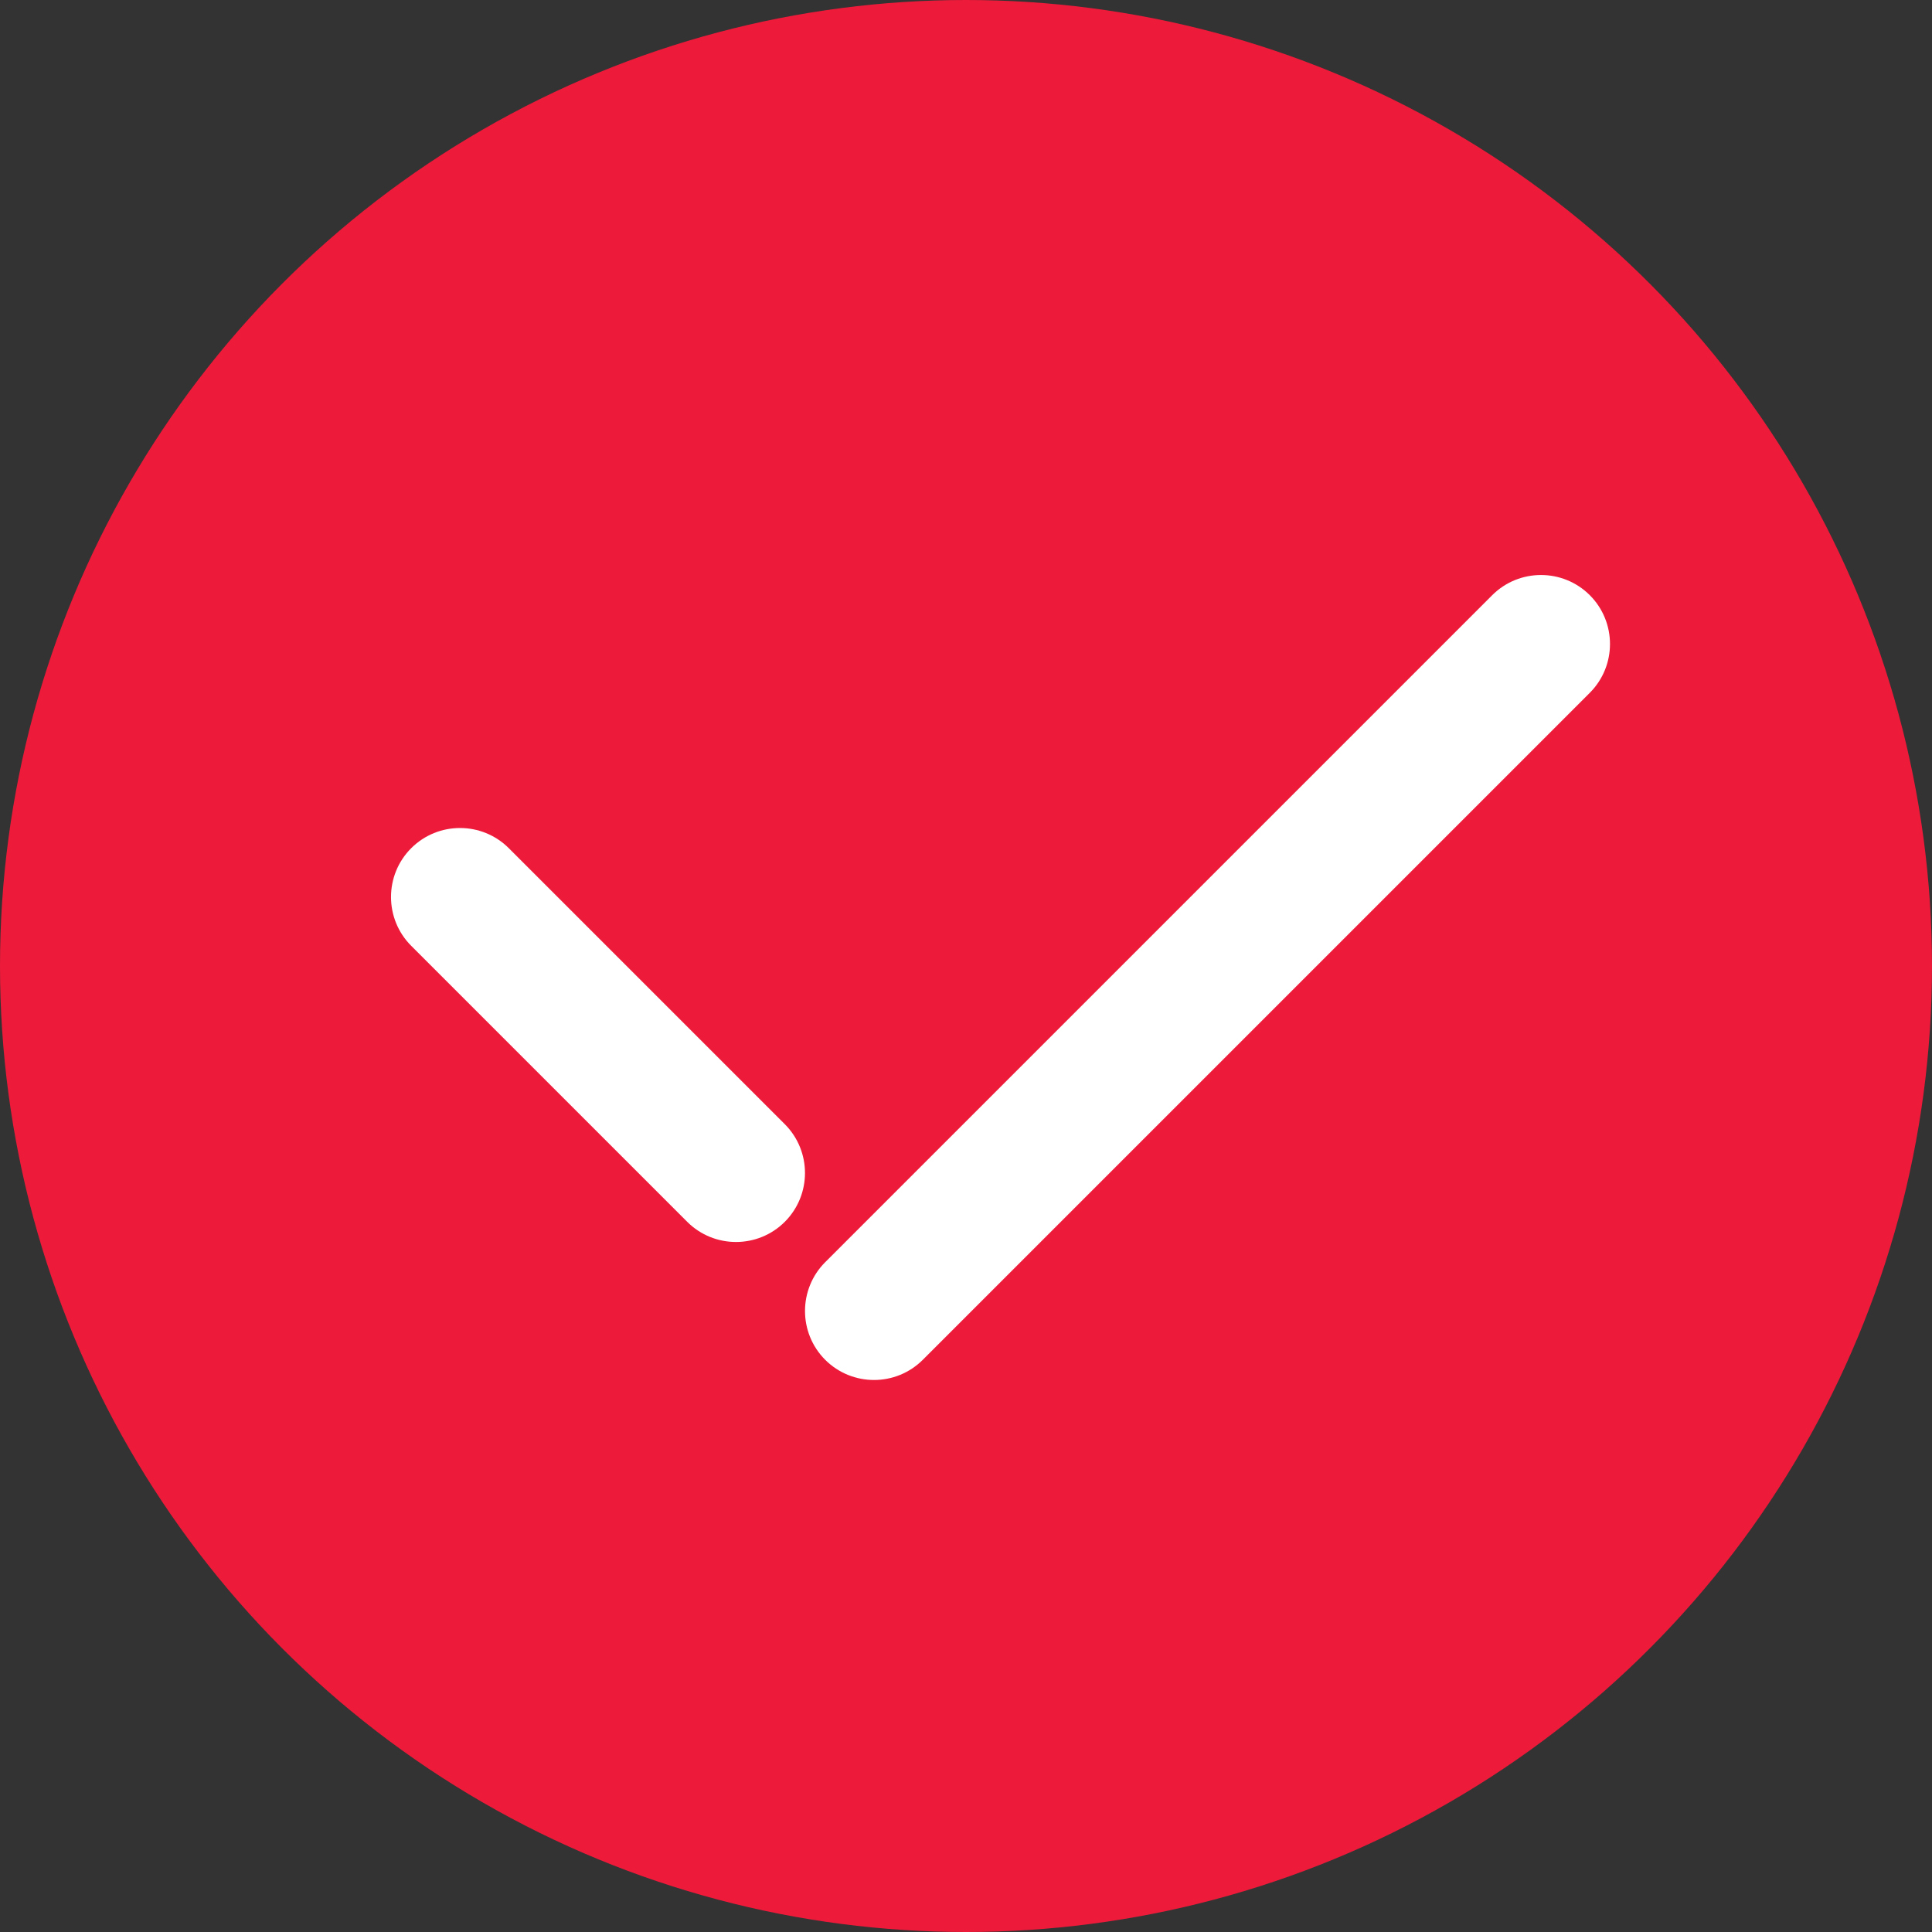
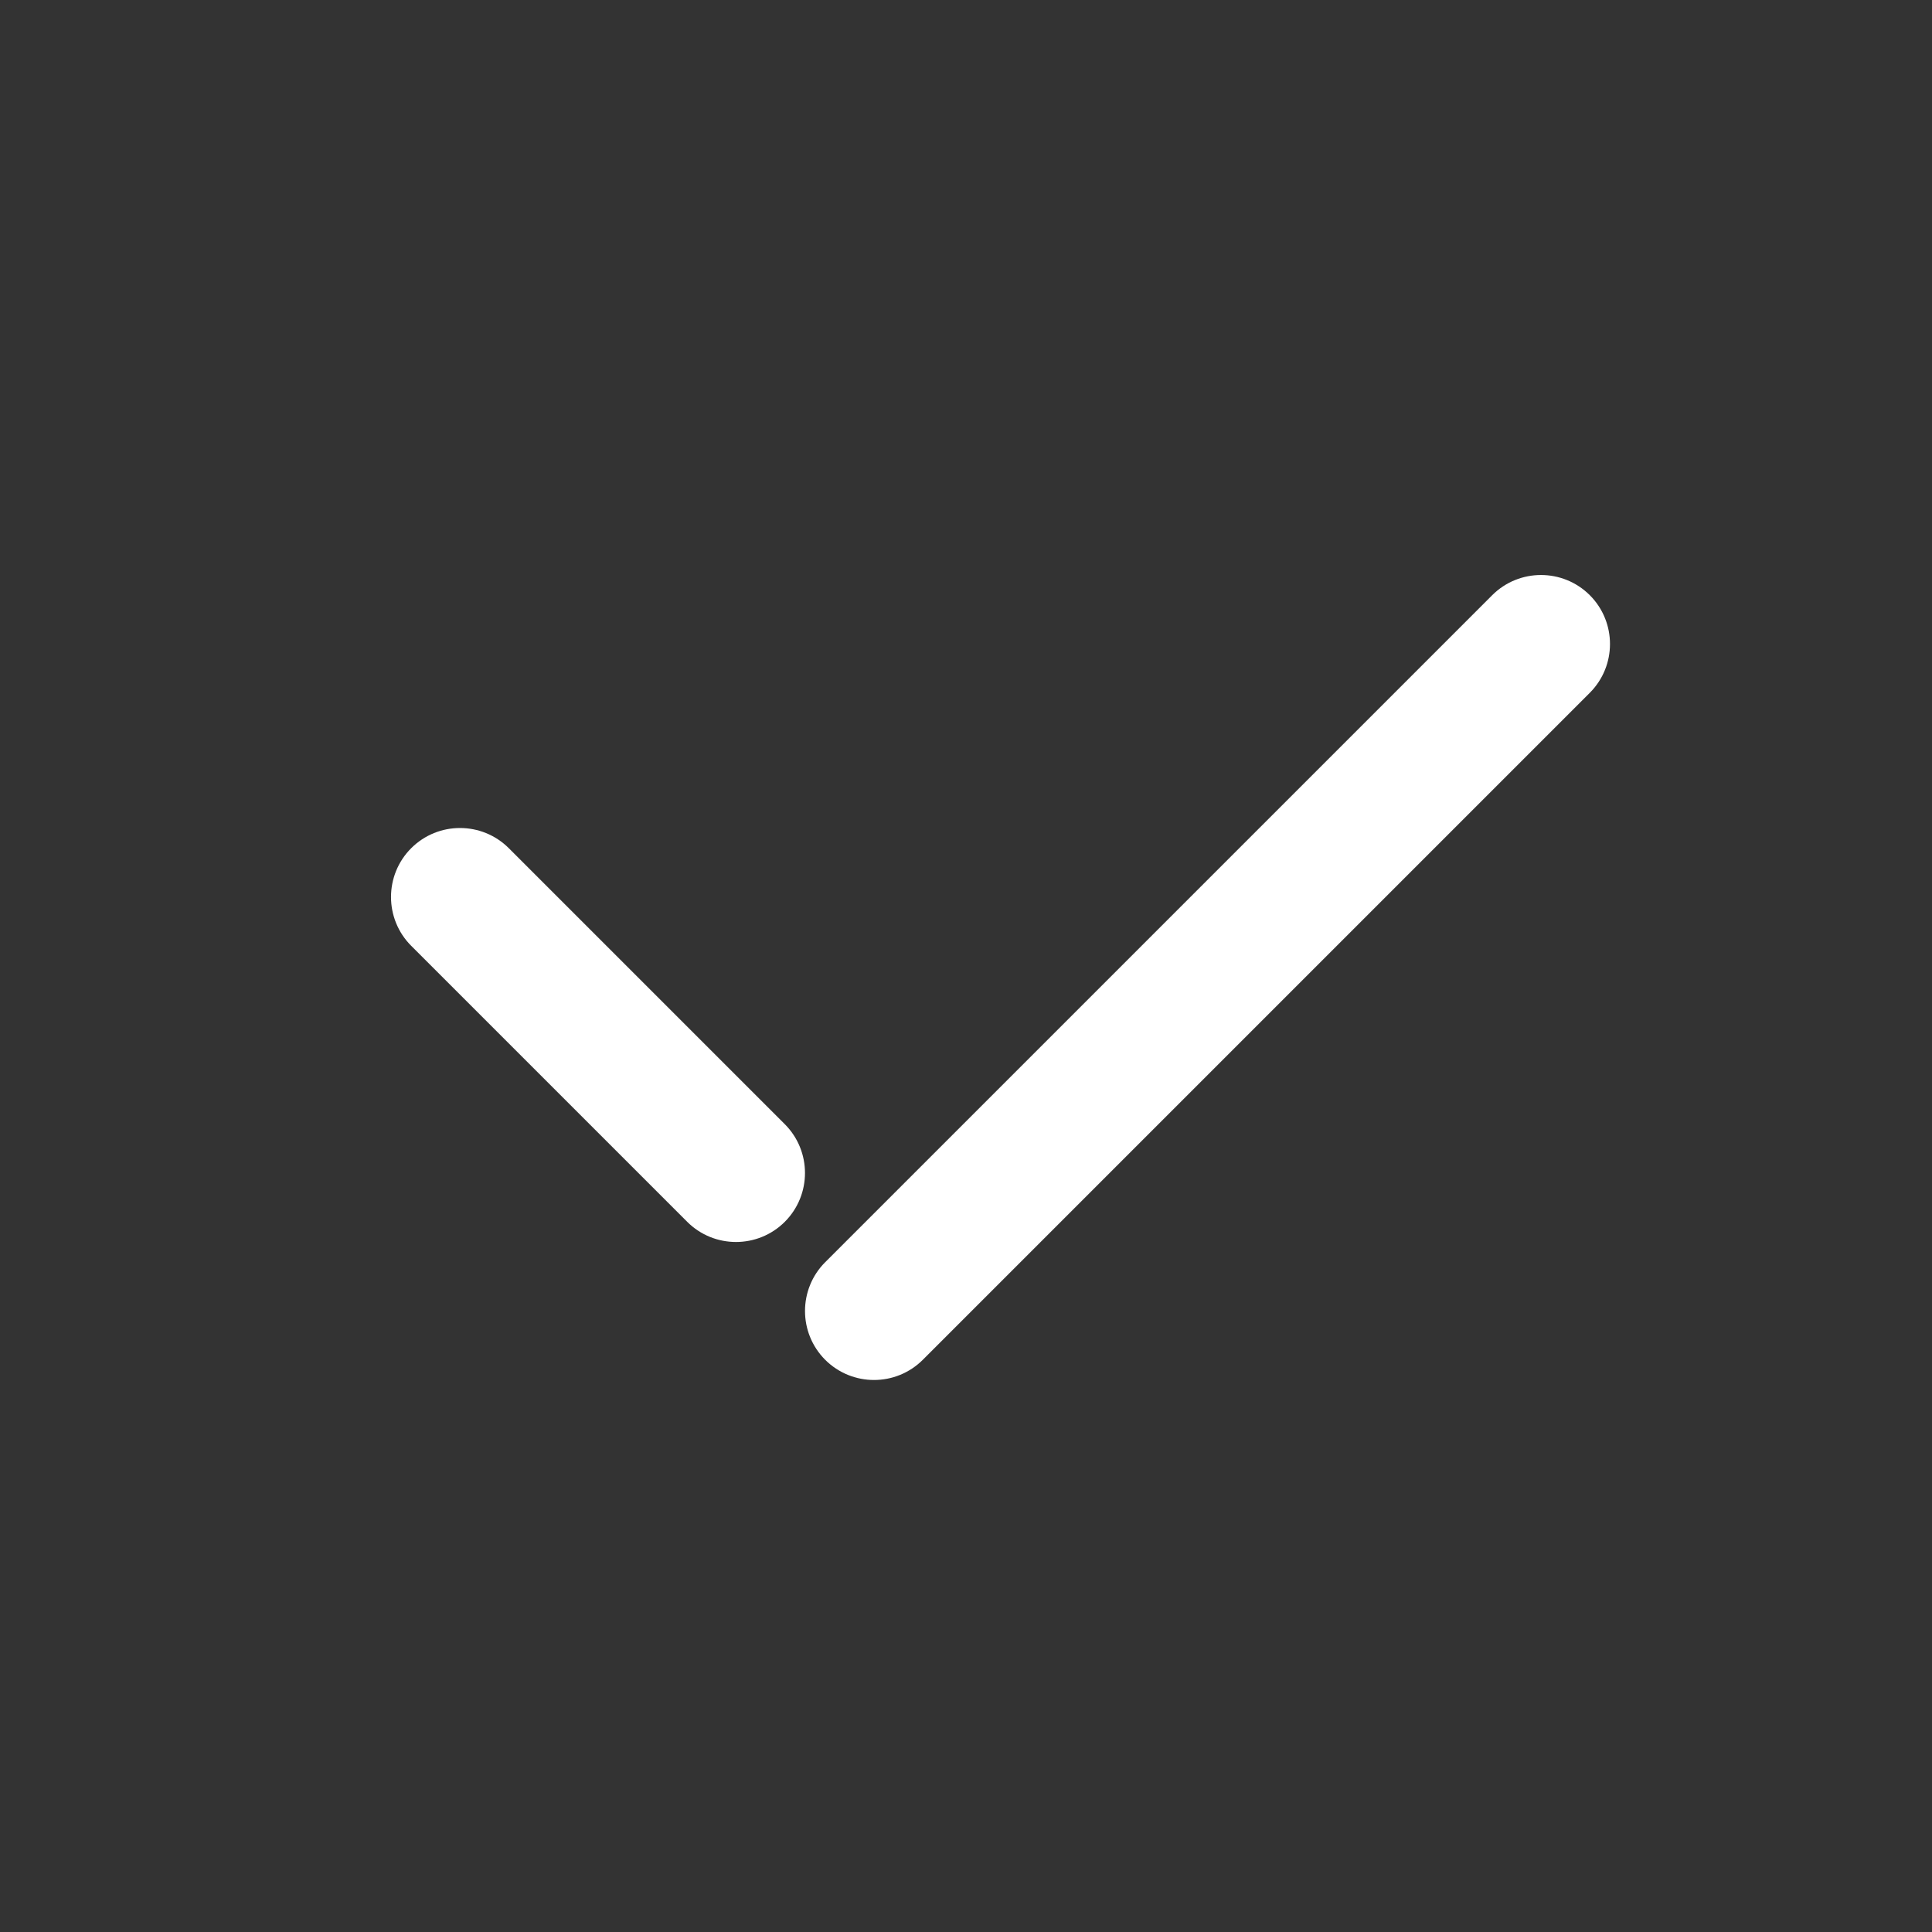
<svg xmlns="http://www.w3.org/2000/svg" width="42" height="42" viewBox="0 0 42 42" fill="none">
  <rect x="0" y="0" width="42" height="42" fill="#333333" stroke="none" />
-   <circle cx="21" cy="21" r="21" fill="#ED1A3A" />
  <path fill-rule="evenodd" clip-rule="evenodd" d="M34.561 12.939C35.146 13.525 35.146 14.475 34.561 15.061L20.061 29.561C19.475 30.146 18.525 30.146 17.939 29.561C17.354 28.975 17.354 28.025 17.939 27.439L32.439 12.939C33.025 12.354 33.975 12.354 34.561 12.939ZM8.939 18.439C9.525 17.854 10.475 17.854 11.061 18.439L17.061 24.439C17.646 25.025 17.646 25.975 17.061 26.561C16.475 27.146 15.525 27.146 14.939 26.561L8.939 20.561C8.354 19.975 8.354 19.025 8.939 18.439Z" fill="white" />
</svg>